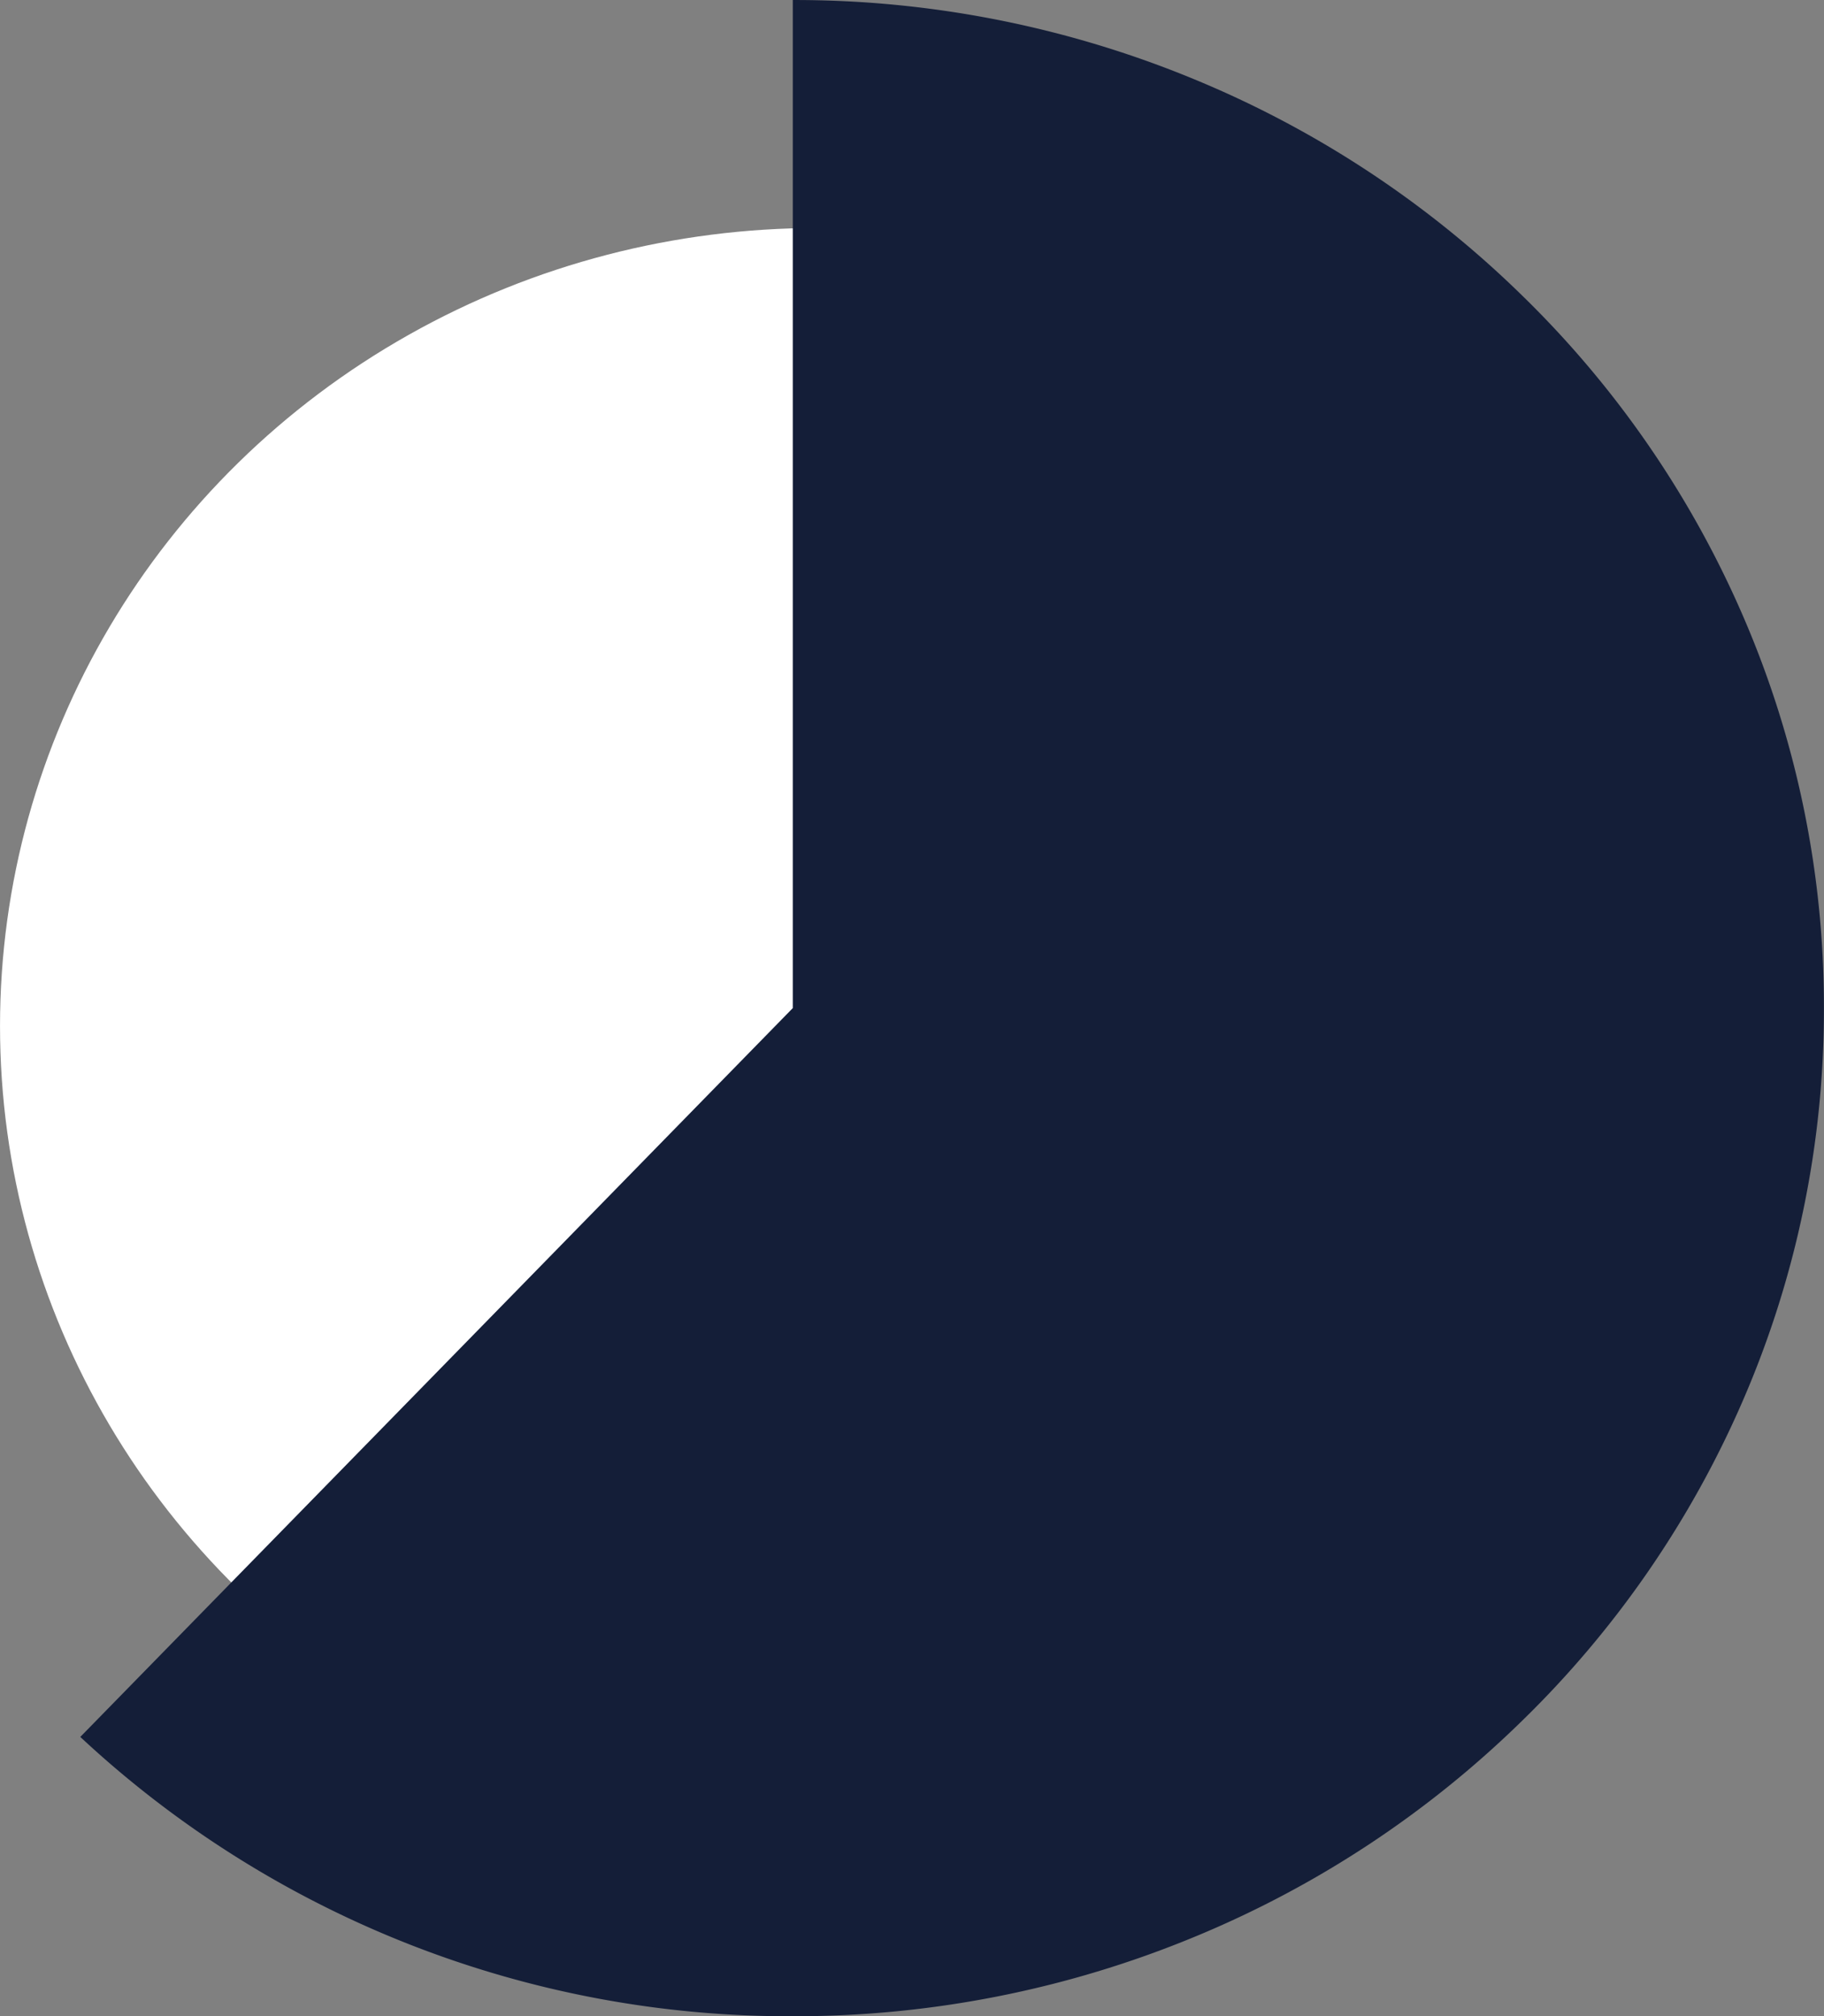
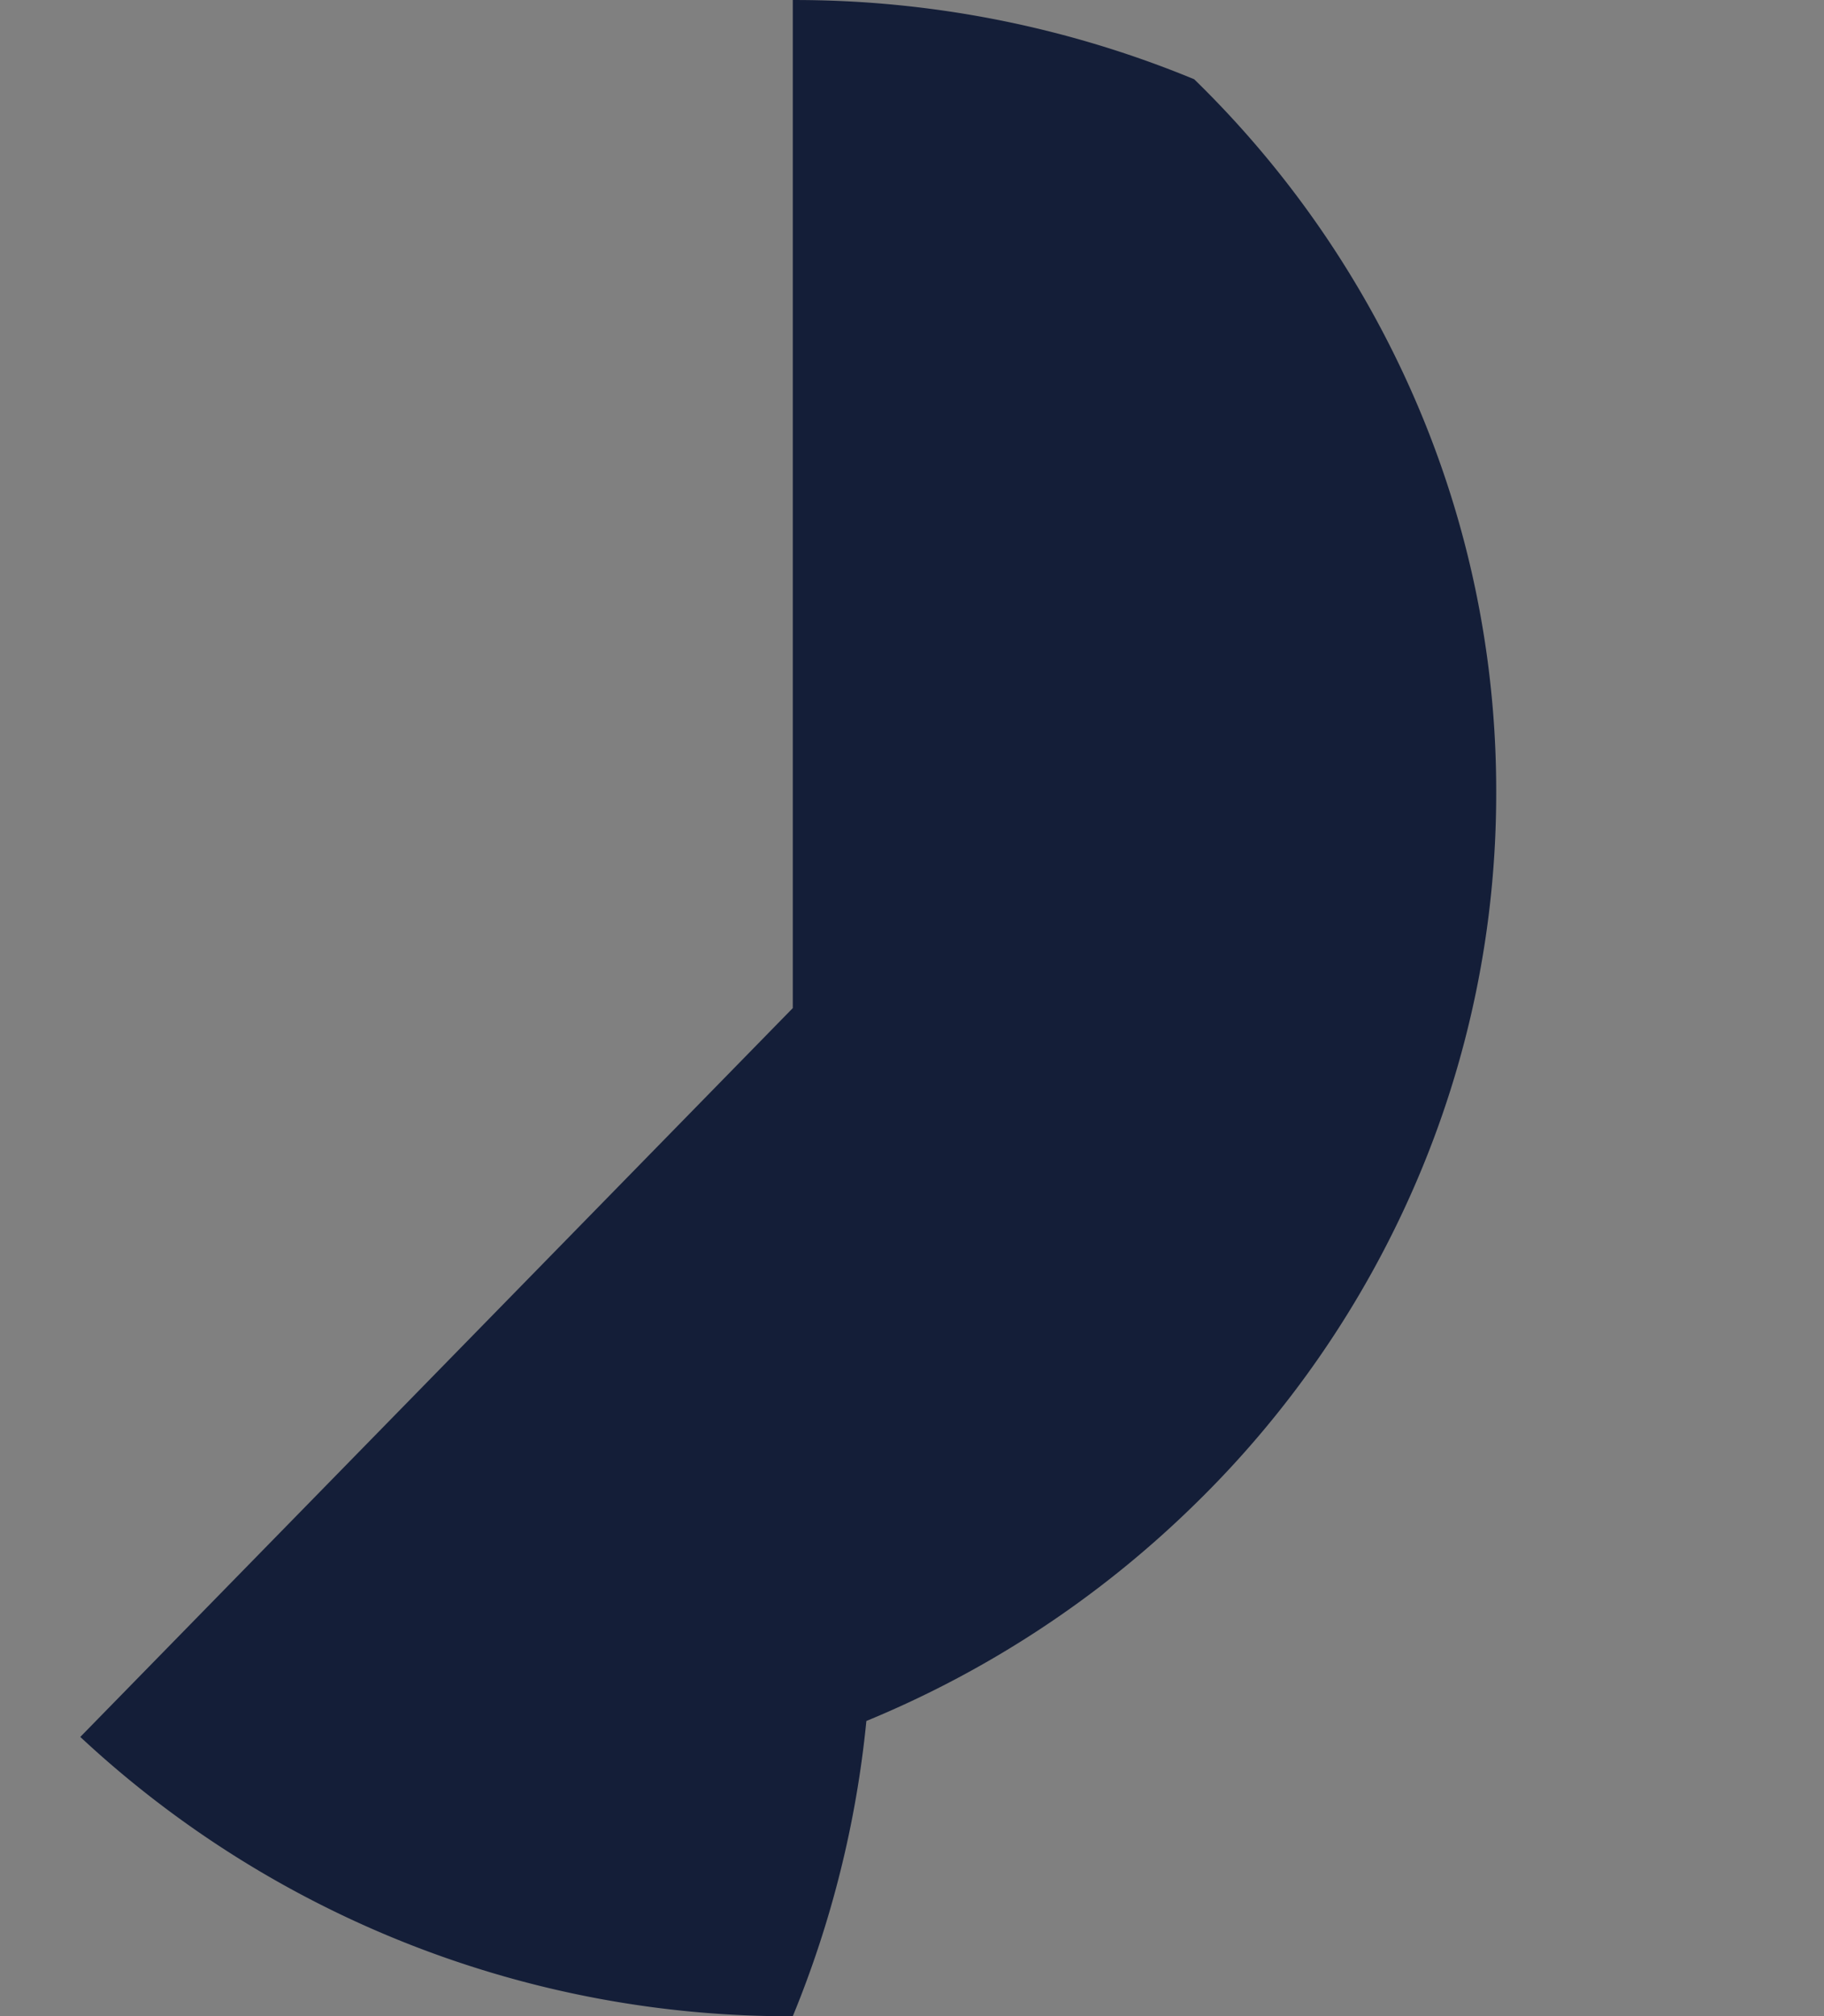
<svg xmlns="http://www.w3.org/2000/svg" width="96.001" height="106.113" viewBox="0 0 96.001 106.113">
  <rect x="0" y="0" width="96.001" height="106.113" fill="#808080" stroke="none" />
  <g id="_60_" data-name="60%" transform="translate(-738.987 -2079)">
-     <ellipse id="Ellipse_114" data-name="Ellipse 114" cx="43" cy="42" rx="43" ry="42" transform="translate(738.988 2091)" fill="#fff" />
-     <path id="Subtraction_4" data-name="Subtraction 4" d="M-2647.975,117.346a54.694,54.694,0,0,1-37.5-14.7l37.5-38.358h0V11.234a55.006,55.006,0,0,1,21.126,4.17A54.181,54.181,0,0,1-2609.6,26.774a52.827,52.827,0,0,1,11.631,16.865,51.706,51.706,0,0,1,4.265,20.652,51.706,51.706,0,0,1-4.265,20.652,52.829,52.829,0,0,1-11.632,16.864,54.181,54.181,0,0,1-17.252,11.37A55.009,55.009,0,0,1-2647.975,117.346Z" transform="translate(3428.688 2067.767)" fill="#141e38" />
+     <path id="Subtraction_4" data-name="Subtraction 4" d="M-2647.975,117.346a54.694,54.694,0,0,1-37.5-14.7l37.5-38.358h0V11.234a55.006,55.006,0,0,1,21.126,4.17a52.827,52.827,0,0,1,11.631,16.865,51.706,51.706,0,0,1,4.265,20.652,51.706,51.706,0,0,1-4.265,20.652,52.829,52.829,0,0,1-11.632,16.864,54.181,54.181,0,0,1-17.252,11.37A55.009,55.009,0,0,1-2647.975,117.346Z" transform="translate(3428.688 2067.767)" fill="#141e38" />
  </g>
</svg>